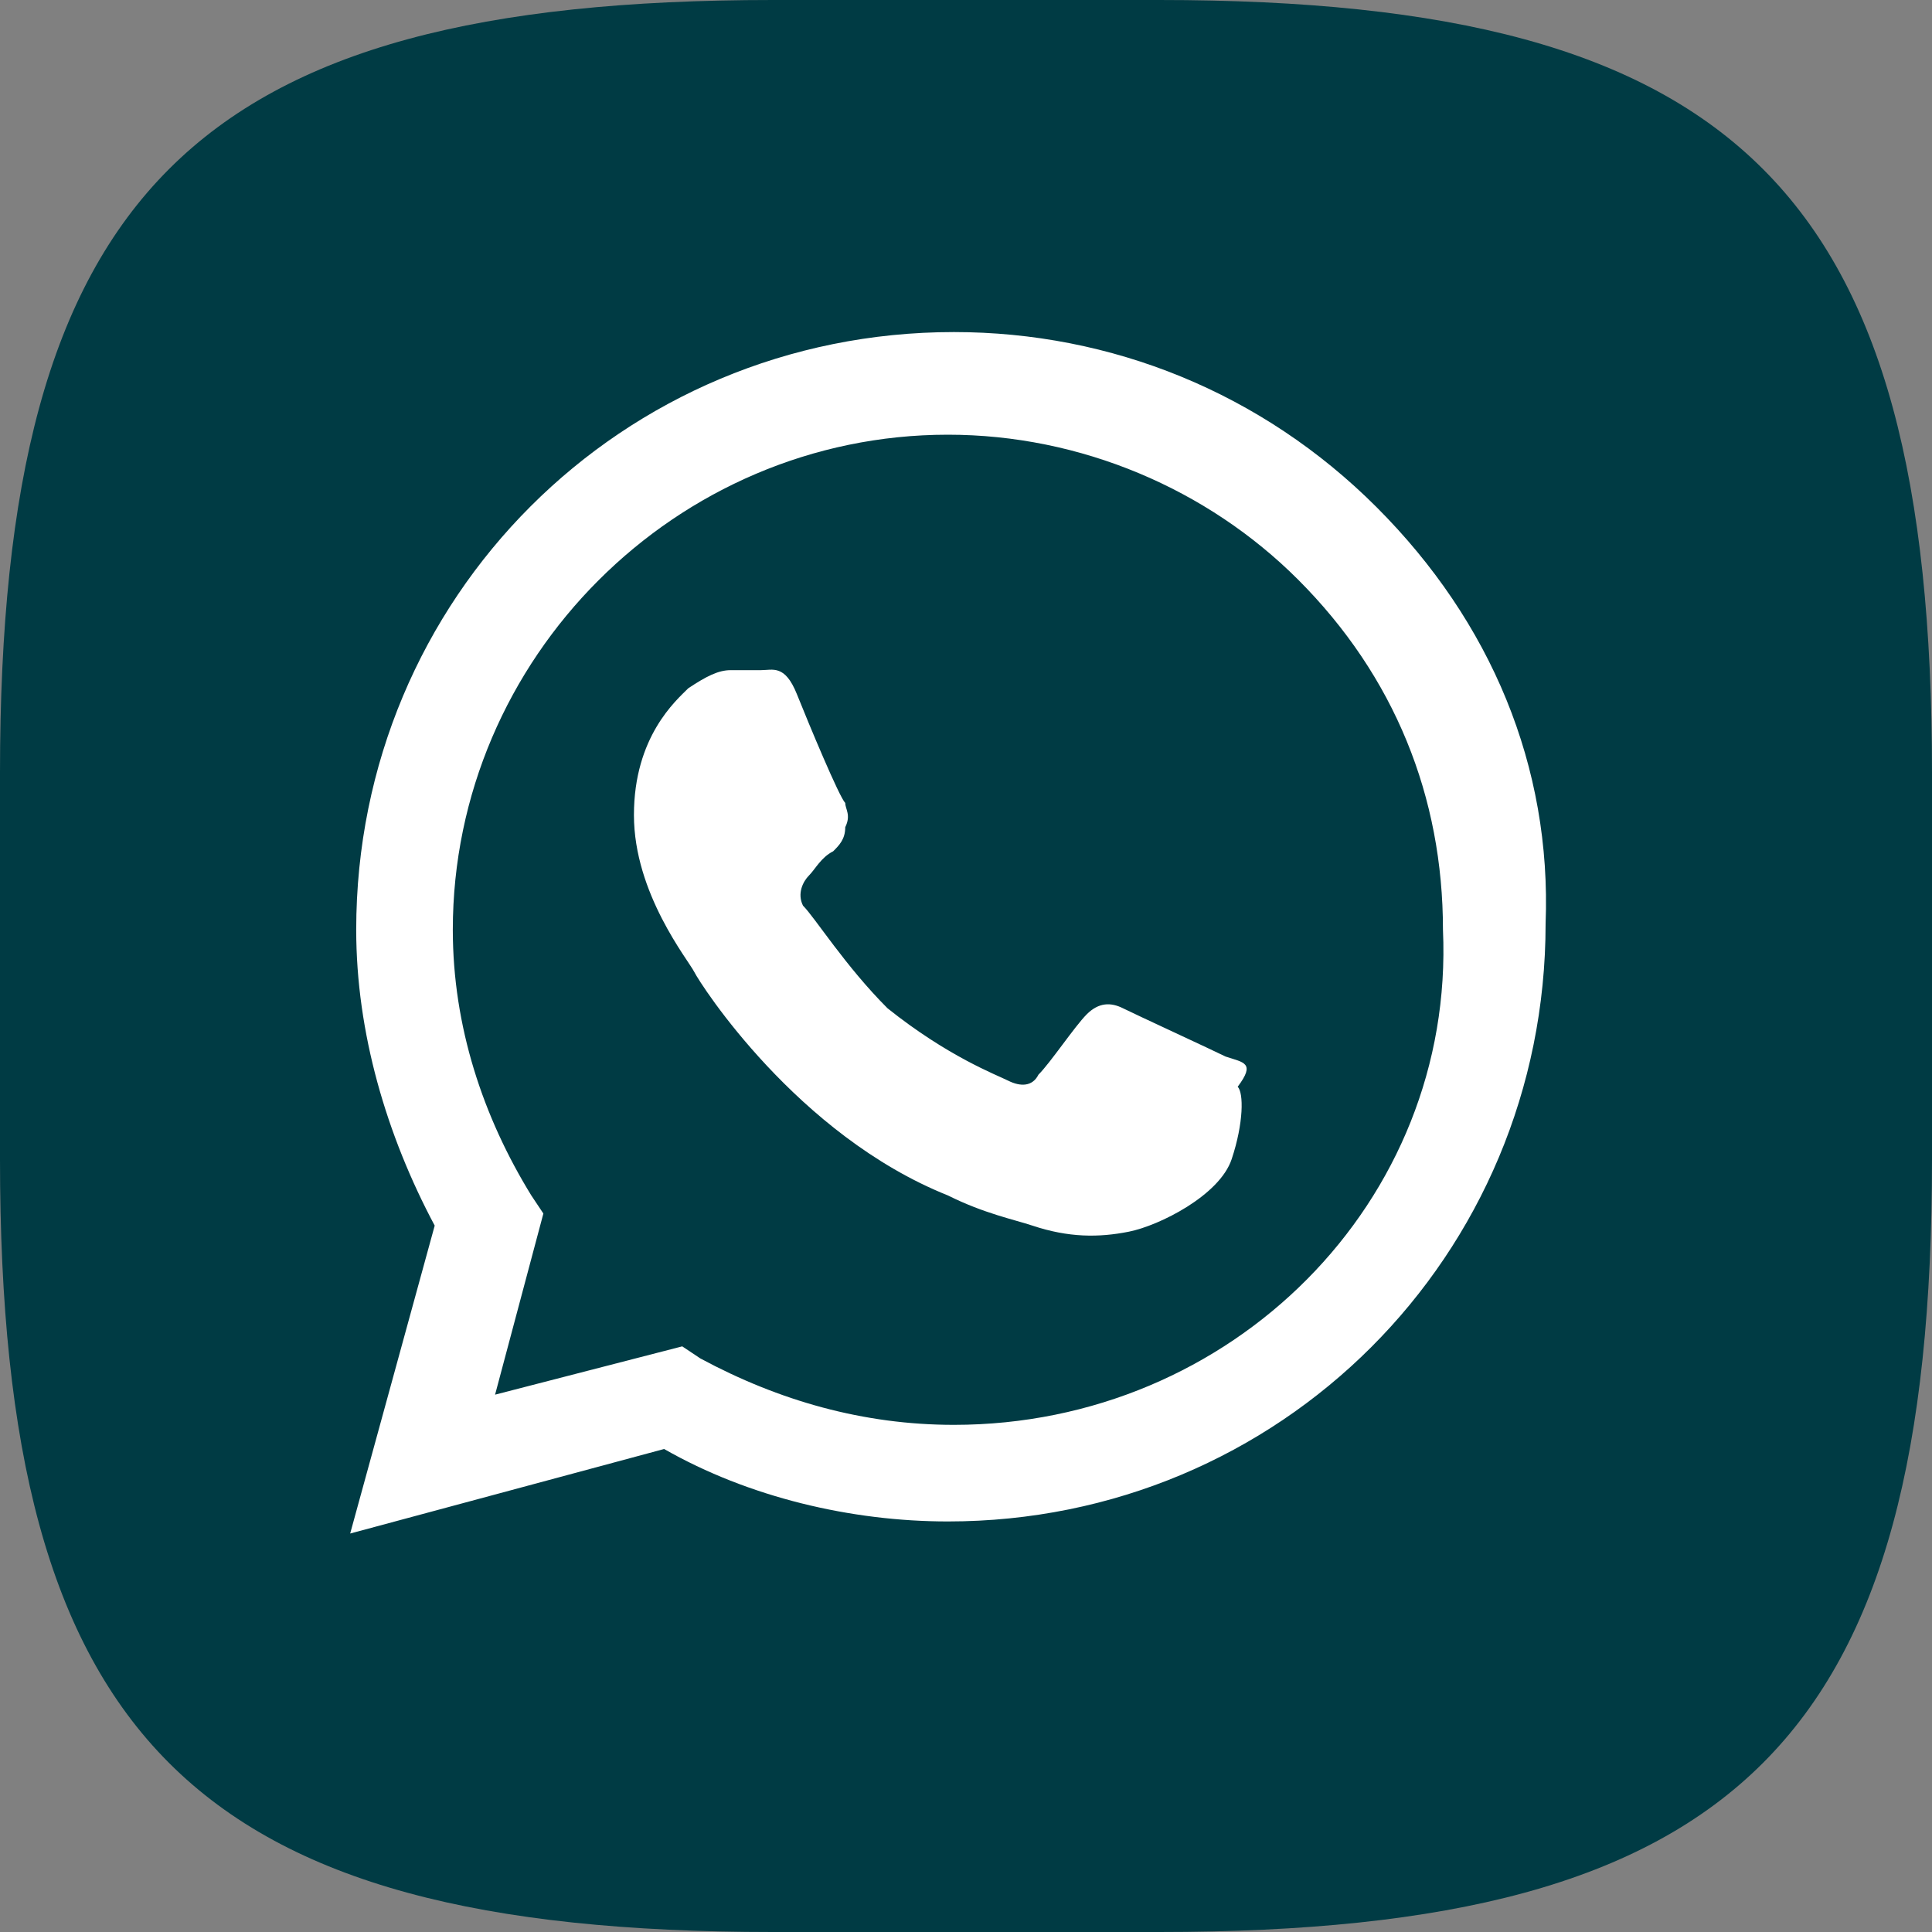
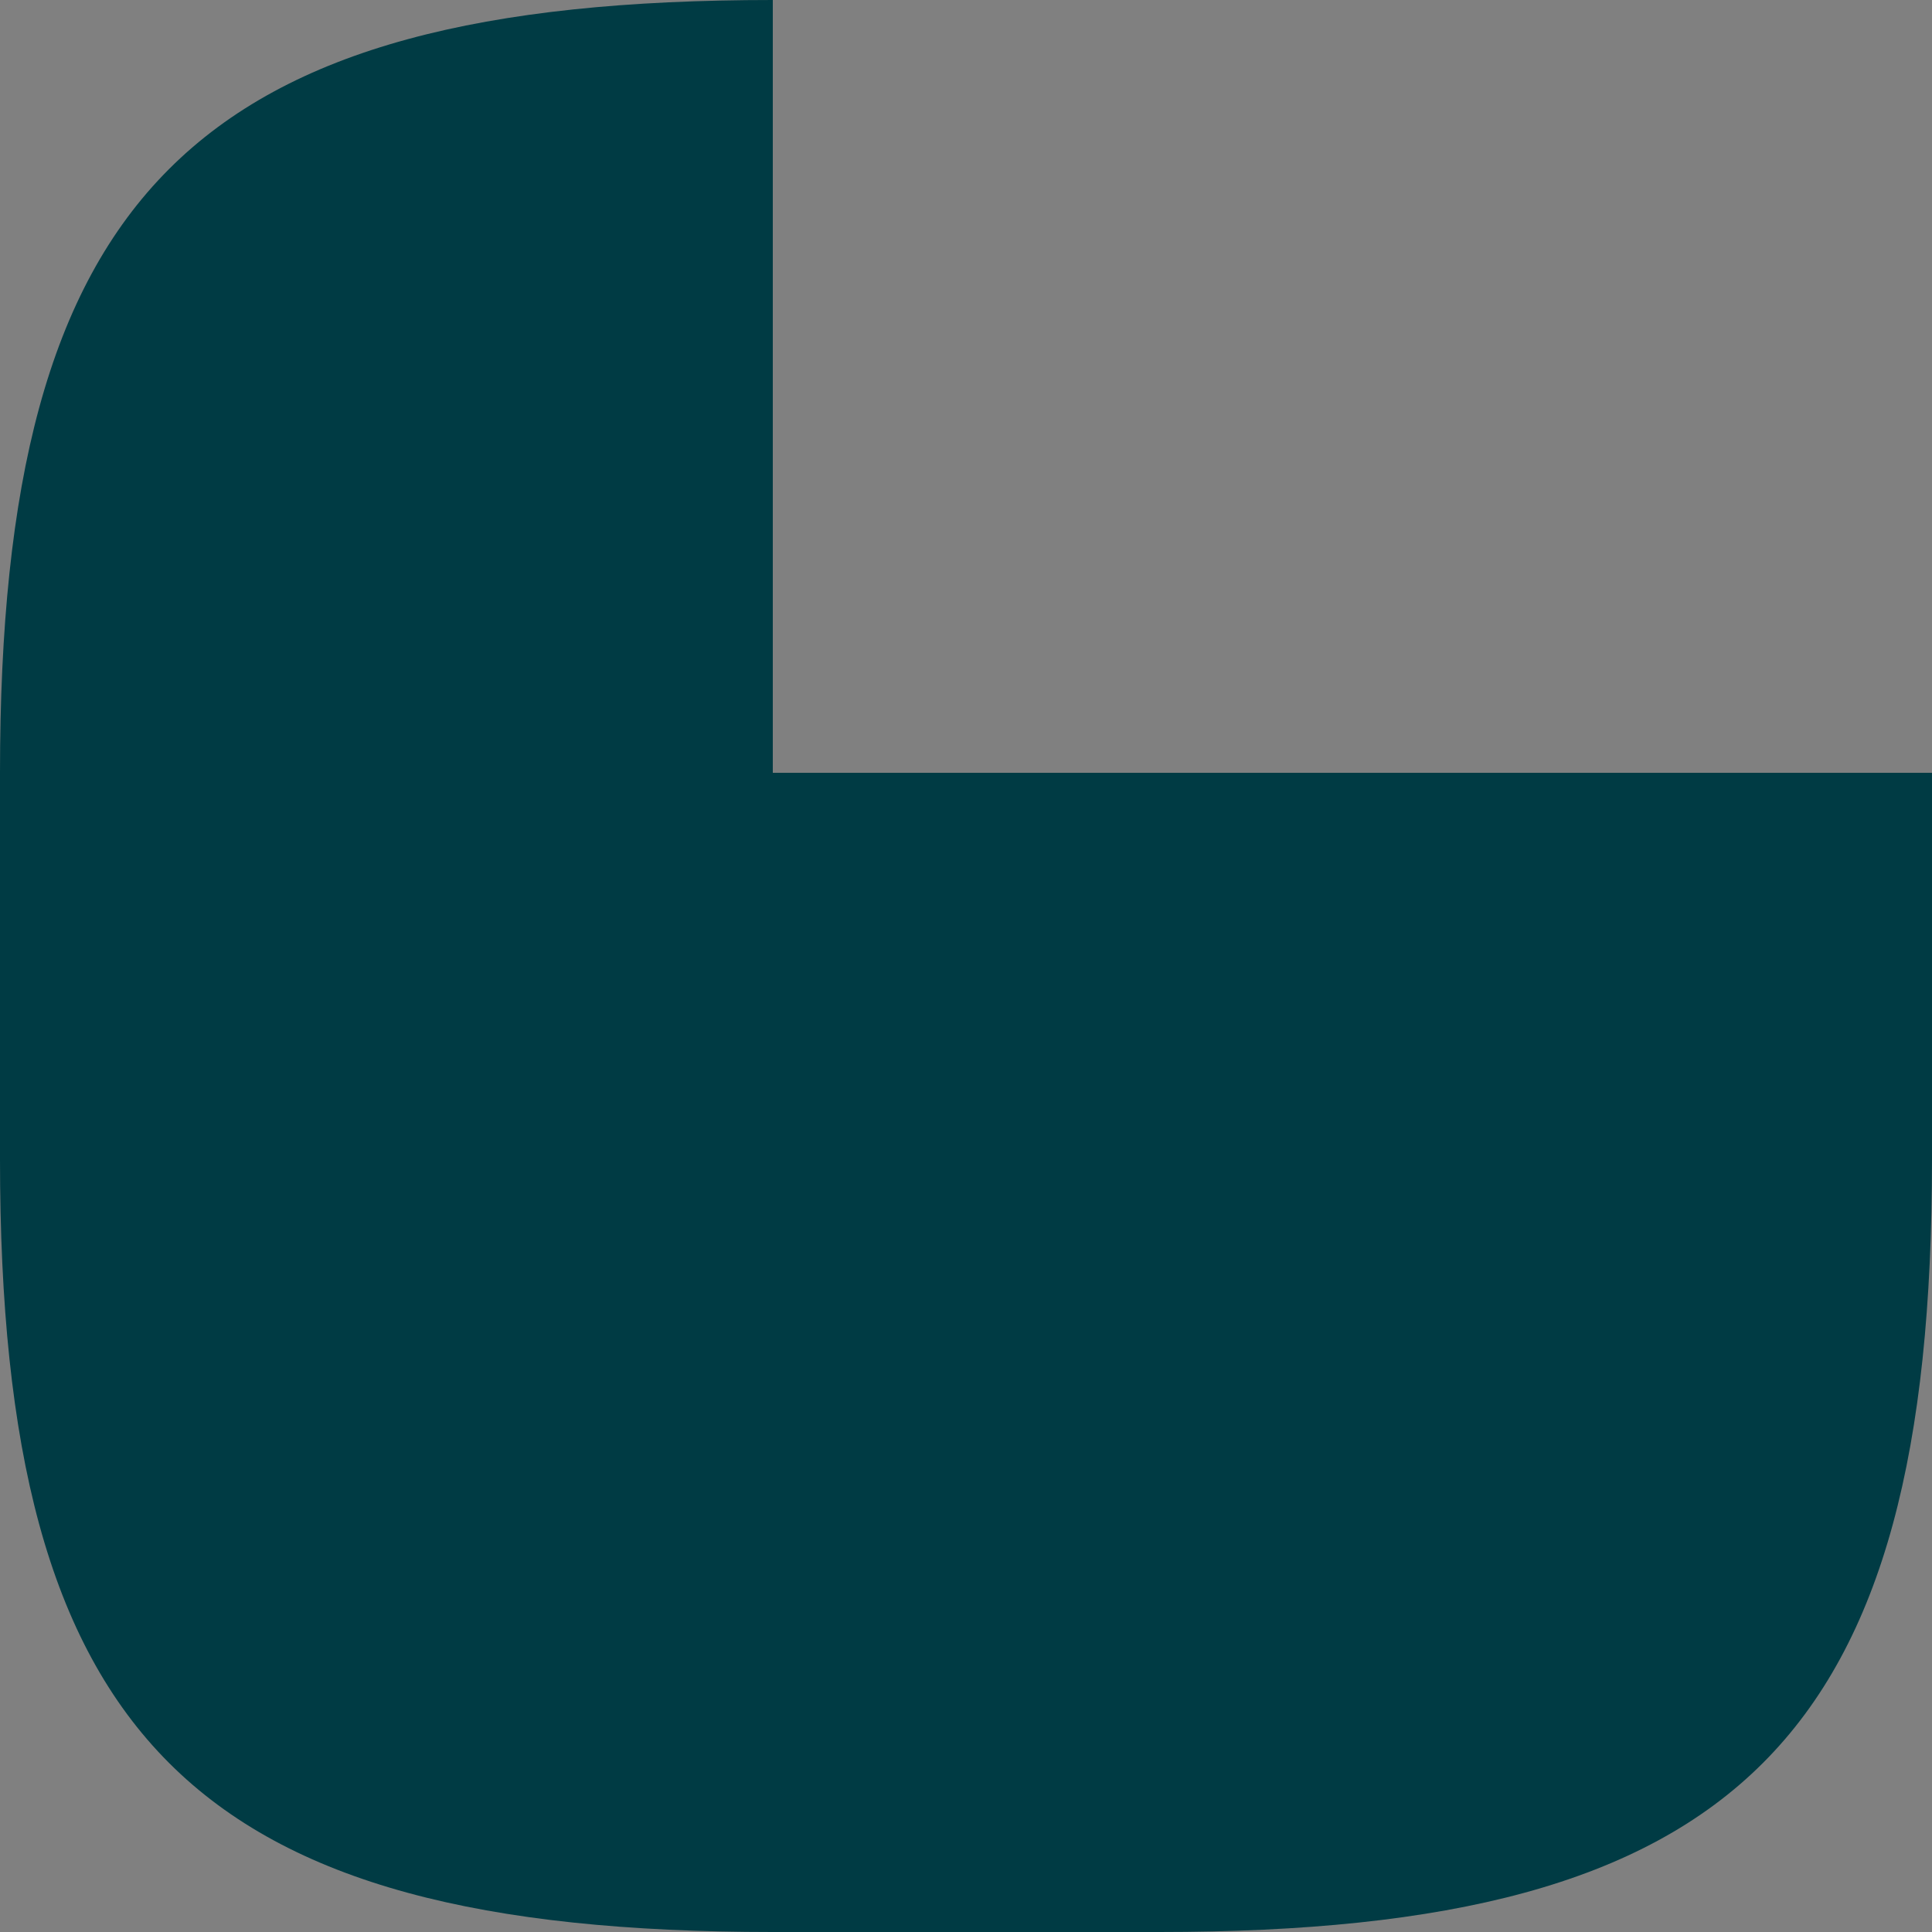
<svg xmlns="http://www.w3.org/2000/svg" id="Слой_1" x="0px" y="0px" viewBox="0 0 32 32" style="enable-background:new 0 0 32 32;" xml:space="preserve">
  <rect x="0" y="0" width="32" height="32" fill="#808080" stroke="none" />
  <style type="text/css"> .st0{fill-rule:evenodd;clip-rule:evenodd;fill:#003B44;} .st1{fill-rule:evenodd;clip-rule:evenodd;fill:#FFFFFF;} </style>
-   <path class="st0" d="M12.8,0C3.2,0,0,3.2,0,12.8v6.4C0,28.8,3.2,32,12.8,32h6.4C28.8,32,32,28.8,32,19.2v-6.4C32,3.2,28.8,0,19.2,0 H12.8z" />
+   <path class="st0" d="M12.8,0C3.2,0,0,3.2,0,12.8v6.4C0,28.8,3.2,32,12.8,32h6.4C28.8,32,32,28.8,32,19.2v-6.4H12.8z" />
  <g id="WA_Logo">
    <g>
-       <path class="st1" d="M22.8,8.4c-1.9-1.9-4.4-2.9-7-2.9c-5.5,0-9.9,4.4-9.9,9.9c0,1.7,0.5,3.4,1.3,4.9l-1.4,5.1l5.2-1.4 c1.4,0.8,3.1,1.2,4.7,1.2h0c5.5,0,9.9-4.4,9.9-9.9C25.7,12.7,24.7,10.3,22.8,8.4z M15.8,23.6L15.8,23.6c-1.5,0-2.9-0.4-4.2-1.1 l-0.3-0.2l-3.1,0.8l0.8-3l-0.2-0.3c-0.8-1.3-1.3-2.8-1.3-4.4c0-4.5,3.7-8.2,8.2-8.2c2.2,0,4.3,0.9,5.8,2.4 c1.6,1.6,2.4,3.6,2.4,5.8C24.1,19.9,20.4,23.6,15.8,23.6z M20.3,17.5c-0.2-0.1-1.5-0.7-1.7-0.8c-0.2-0.1-0.4-0.1-0.6,0.1 c-0.2,0.2-0.6,0.8-0.8,1c-0.1,0.2-0.3,0.2-0.5,0.1c-0.2-0.1-1-0.4-2-1.2c-0.7-0.7-1.2-1.5-1.4-1.7c-0.1-0.2,0-0.4,0.1-0.5 c0.1-0.1,0.2-0.3,0.4-0.4c0.1-0.1,0.2-0.2,0.2-0.4c0.1-0.2,0-0.3,0-0.4c-0.1-0.1-0.6-1.3-0.8-1.8c-0.2-0.5-0.4-0.4-0.6-0.4 c-0.1,0-0.3,0-0.5,0c-0.2,0-0.4,0.1-0.7,0.3c-0.2,0.2-0.9,0.8-0.9,2.1s0.9,2.4,1,2.6c0.1,0.2,1.7,2.7,4.2,3.7 c0.6,0.3,1.1,0.4,1.4,0.5c0.6,0.2,1.1,0.2,1.6,0.1c0.5-0.1,1.5-0.6,1.7-1.2c0.2-0.6,0.2-1.1,0.1-1.2 C20.8,17.6,20.6,17.6,20.3,17.5z" />
-     </g>
+       </g>
  </g>
</svg>